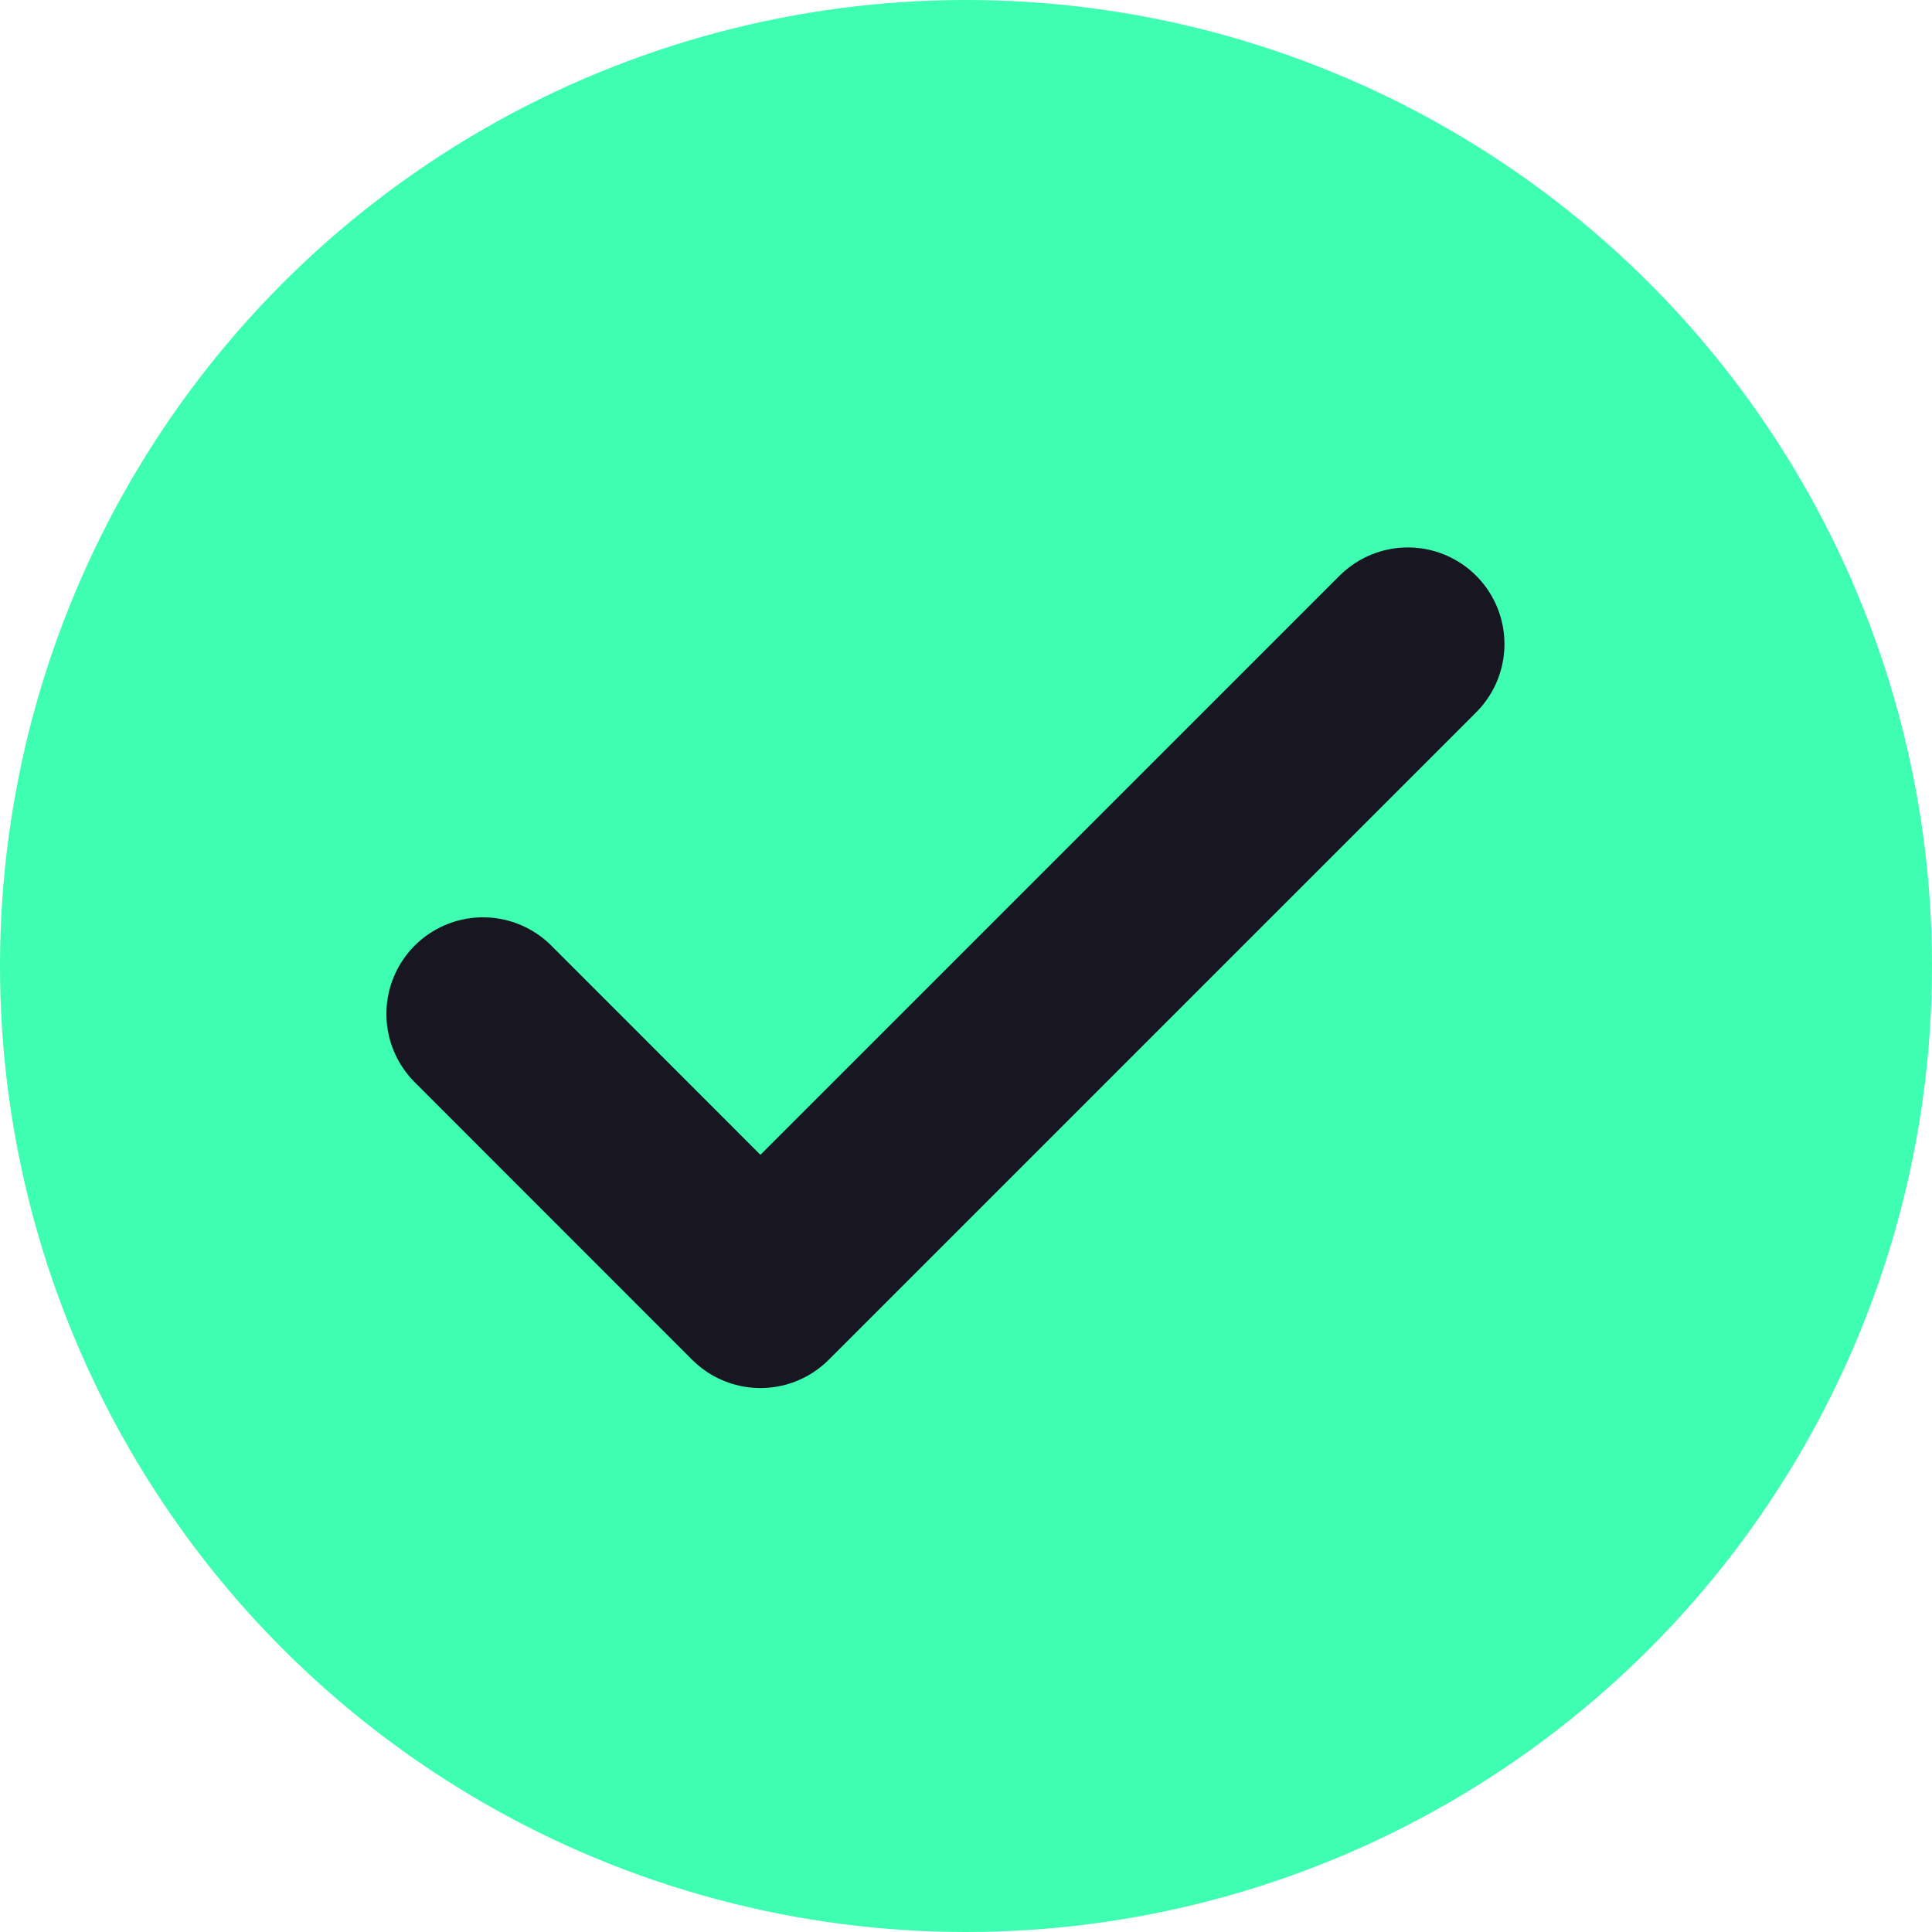
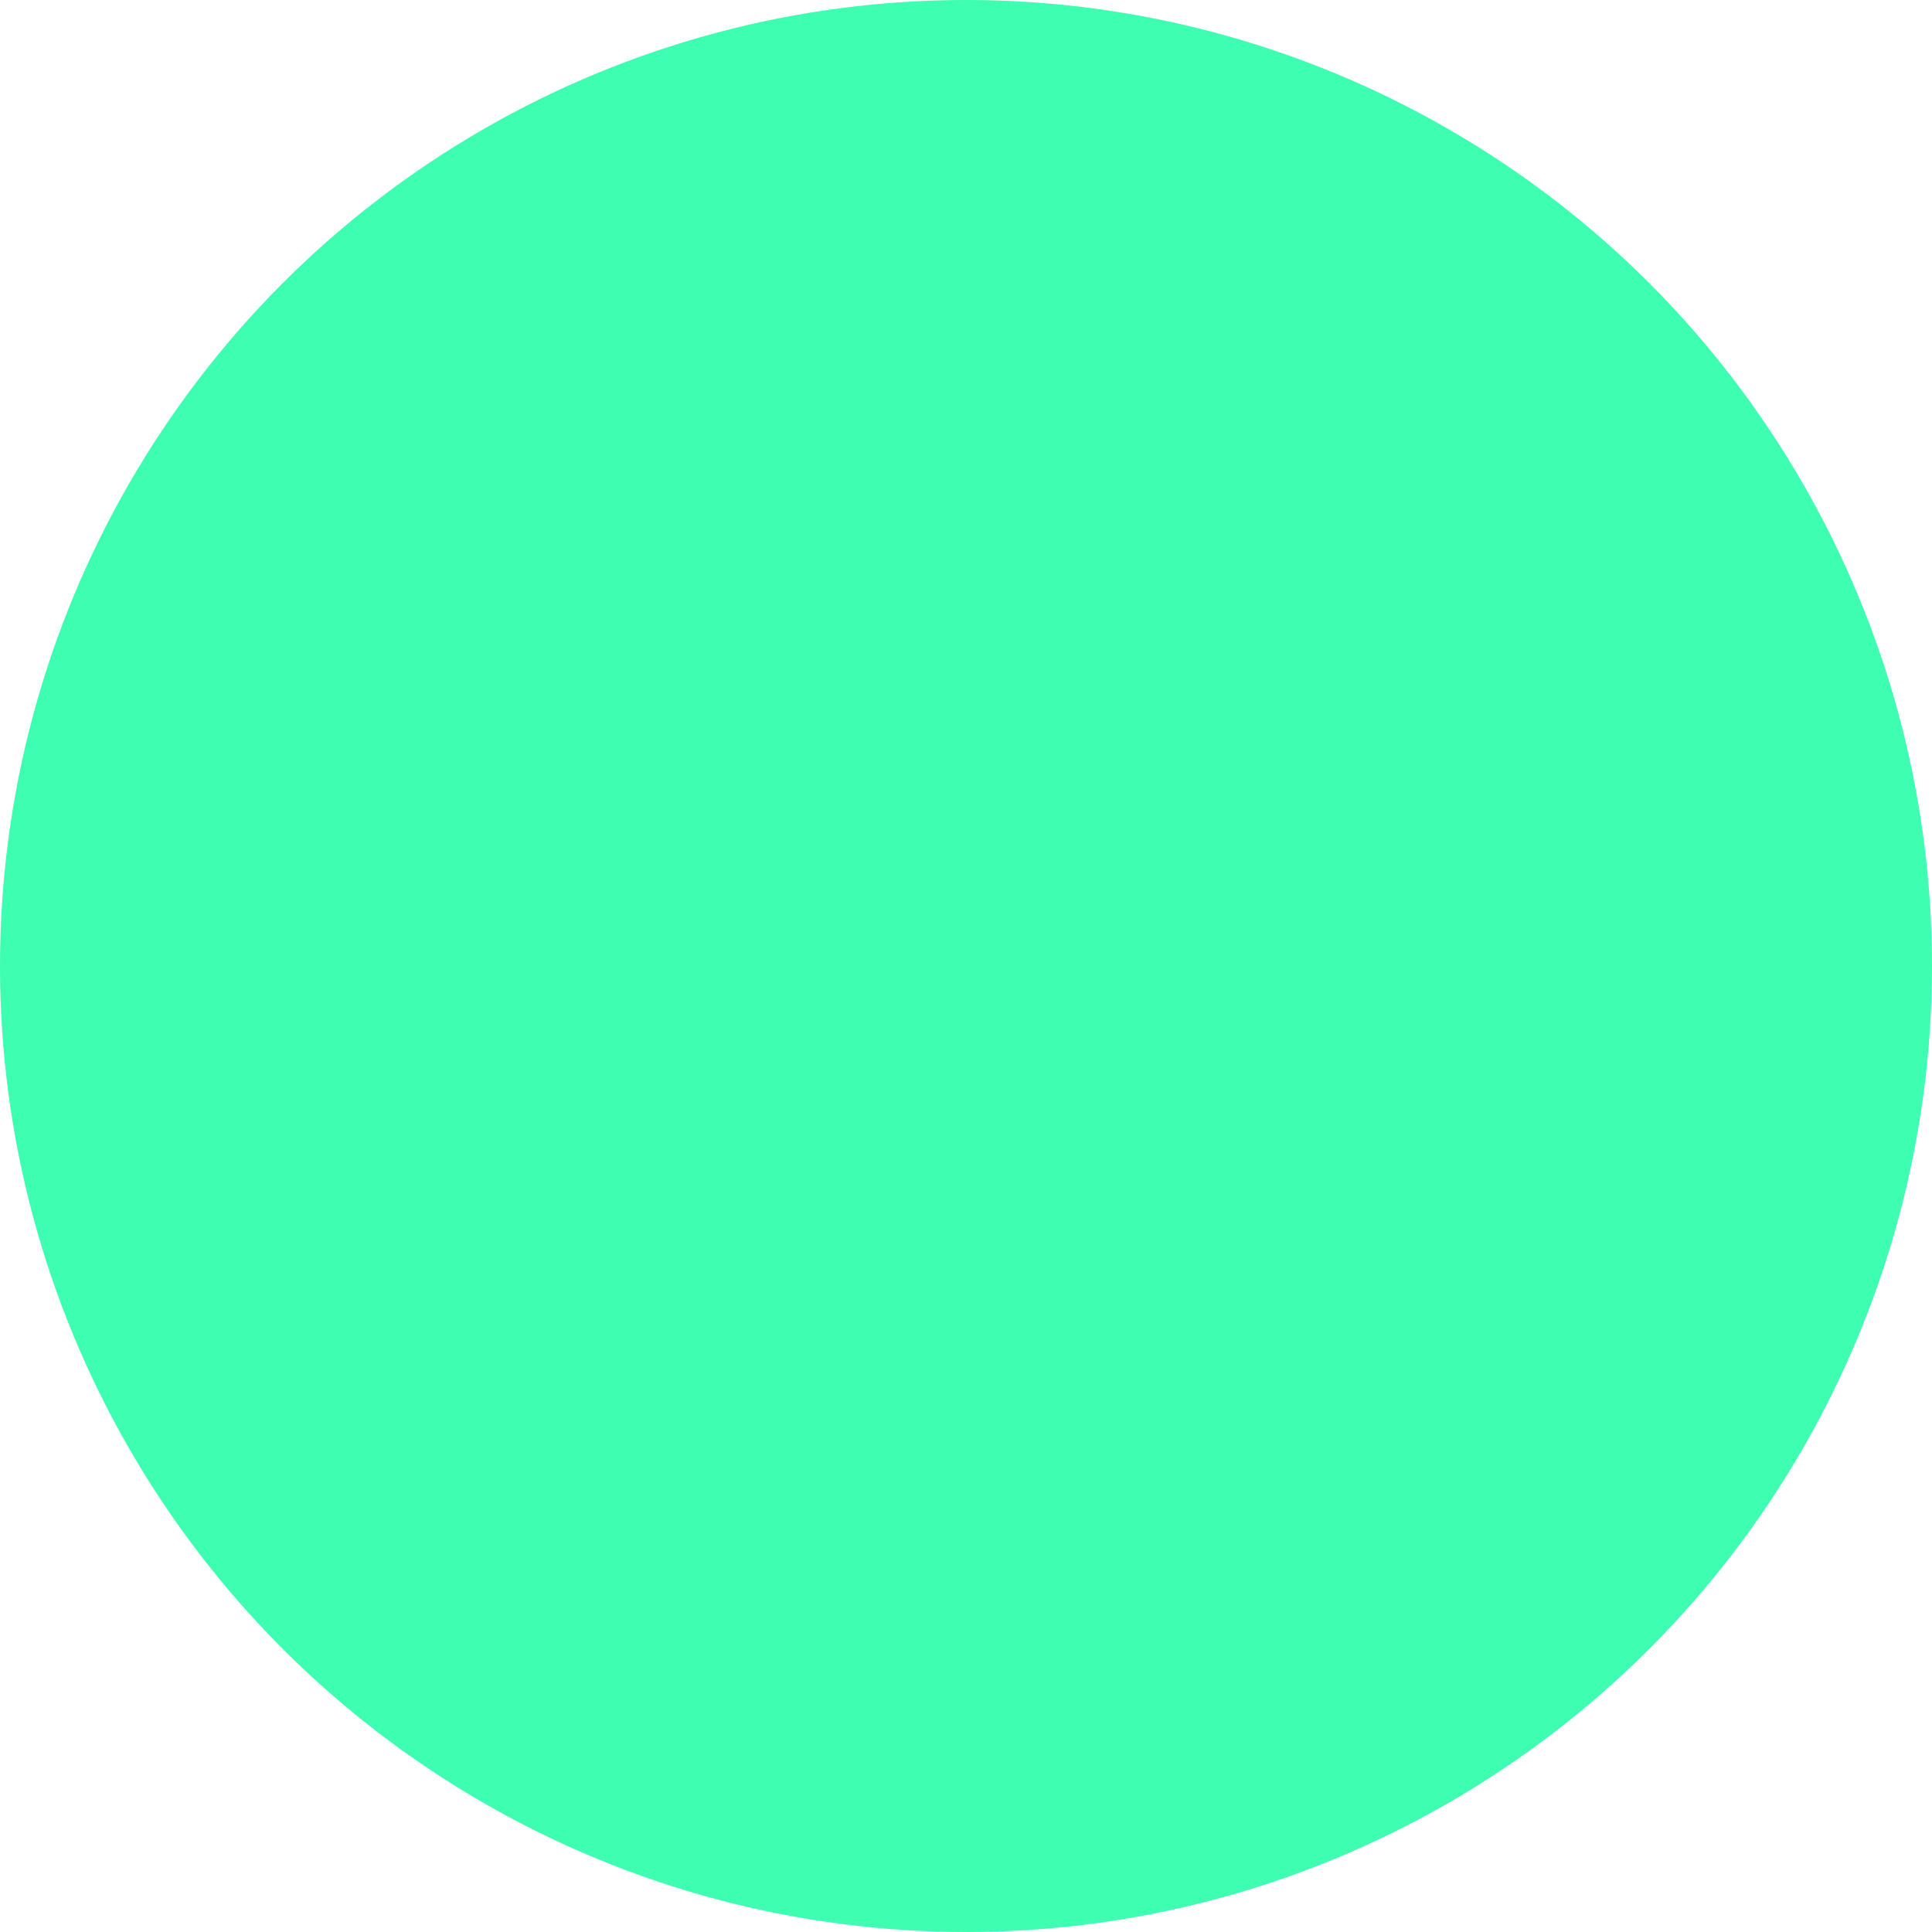
<svg xmlns="http://www.w3.org/2000/svg" width="20" height="20" viewBox="0 0 20 20" fill="none">
  <circle cx="10" cy="10" r="10" fill="#3EFEB1" />
-   <path d="M5 10.496L7.872 13.369L14.574 6.667" stroke="#171621" stroke-width="2" stroke-linecap="round" stroke-linejoin="round" />
</svg>